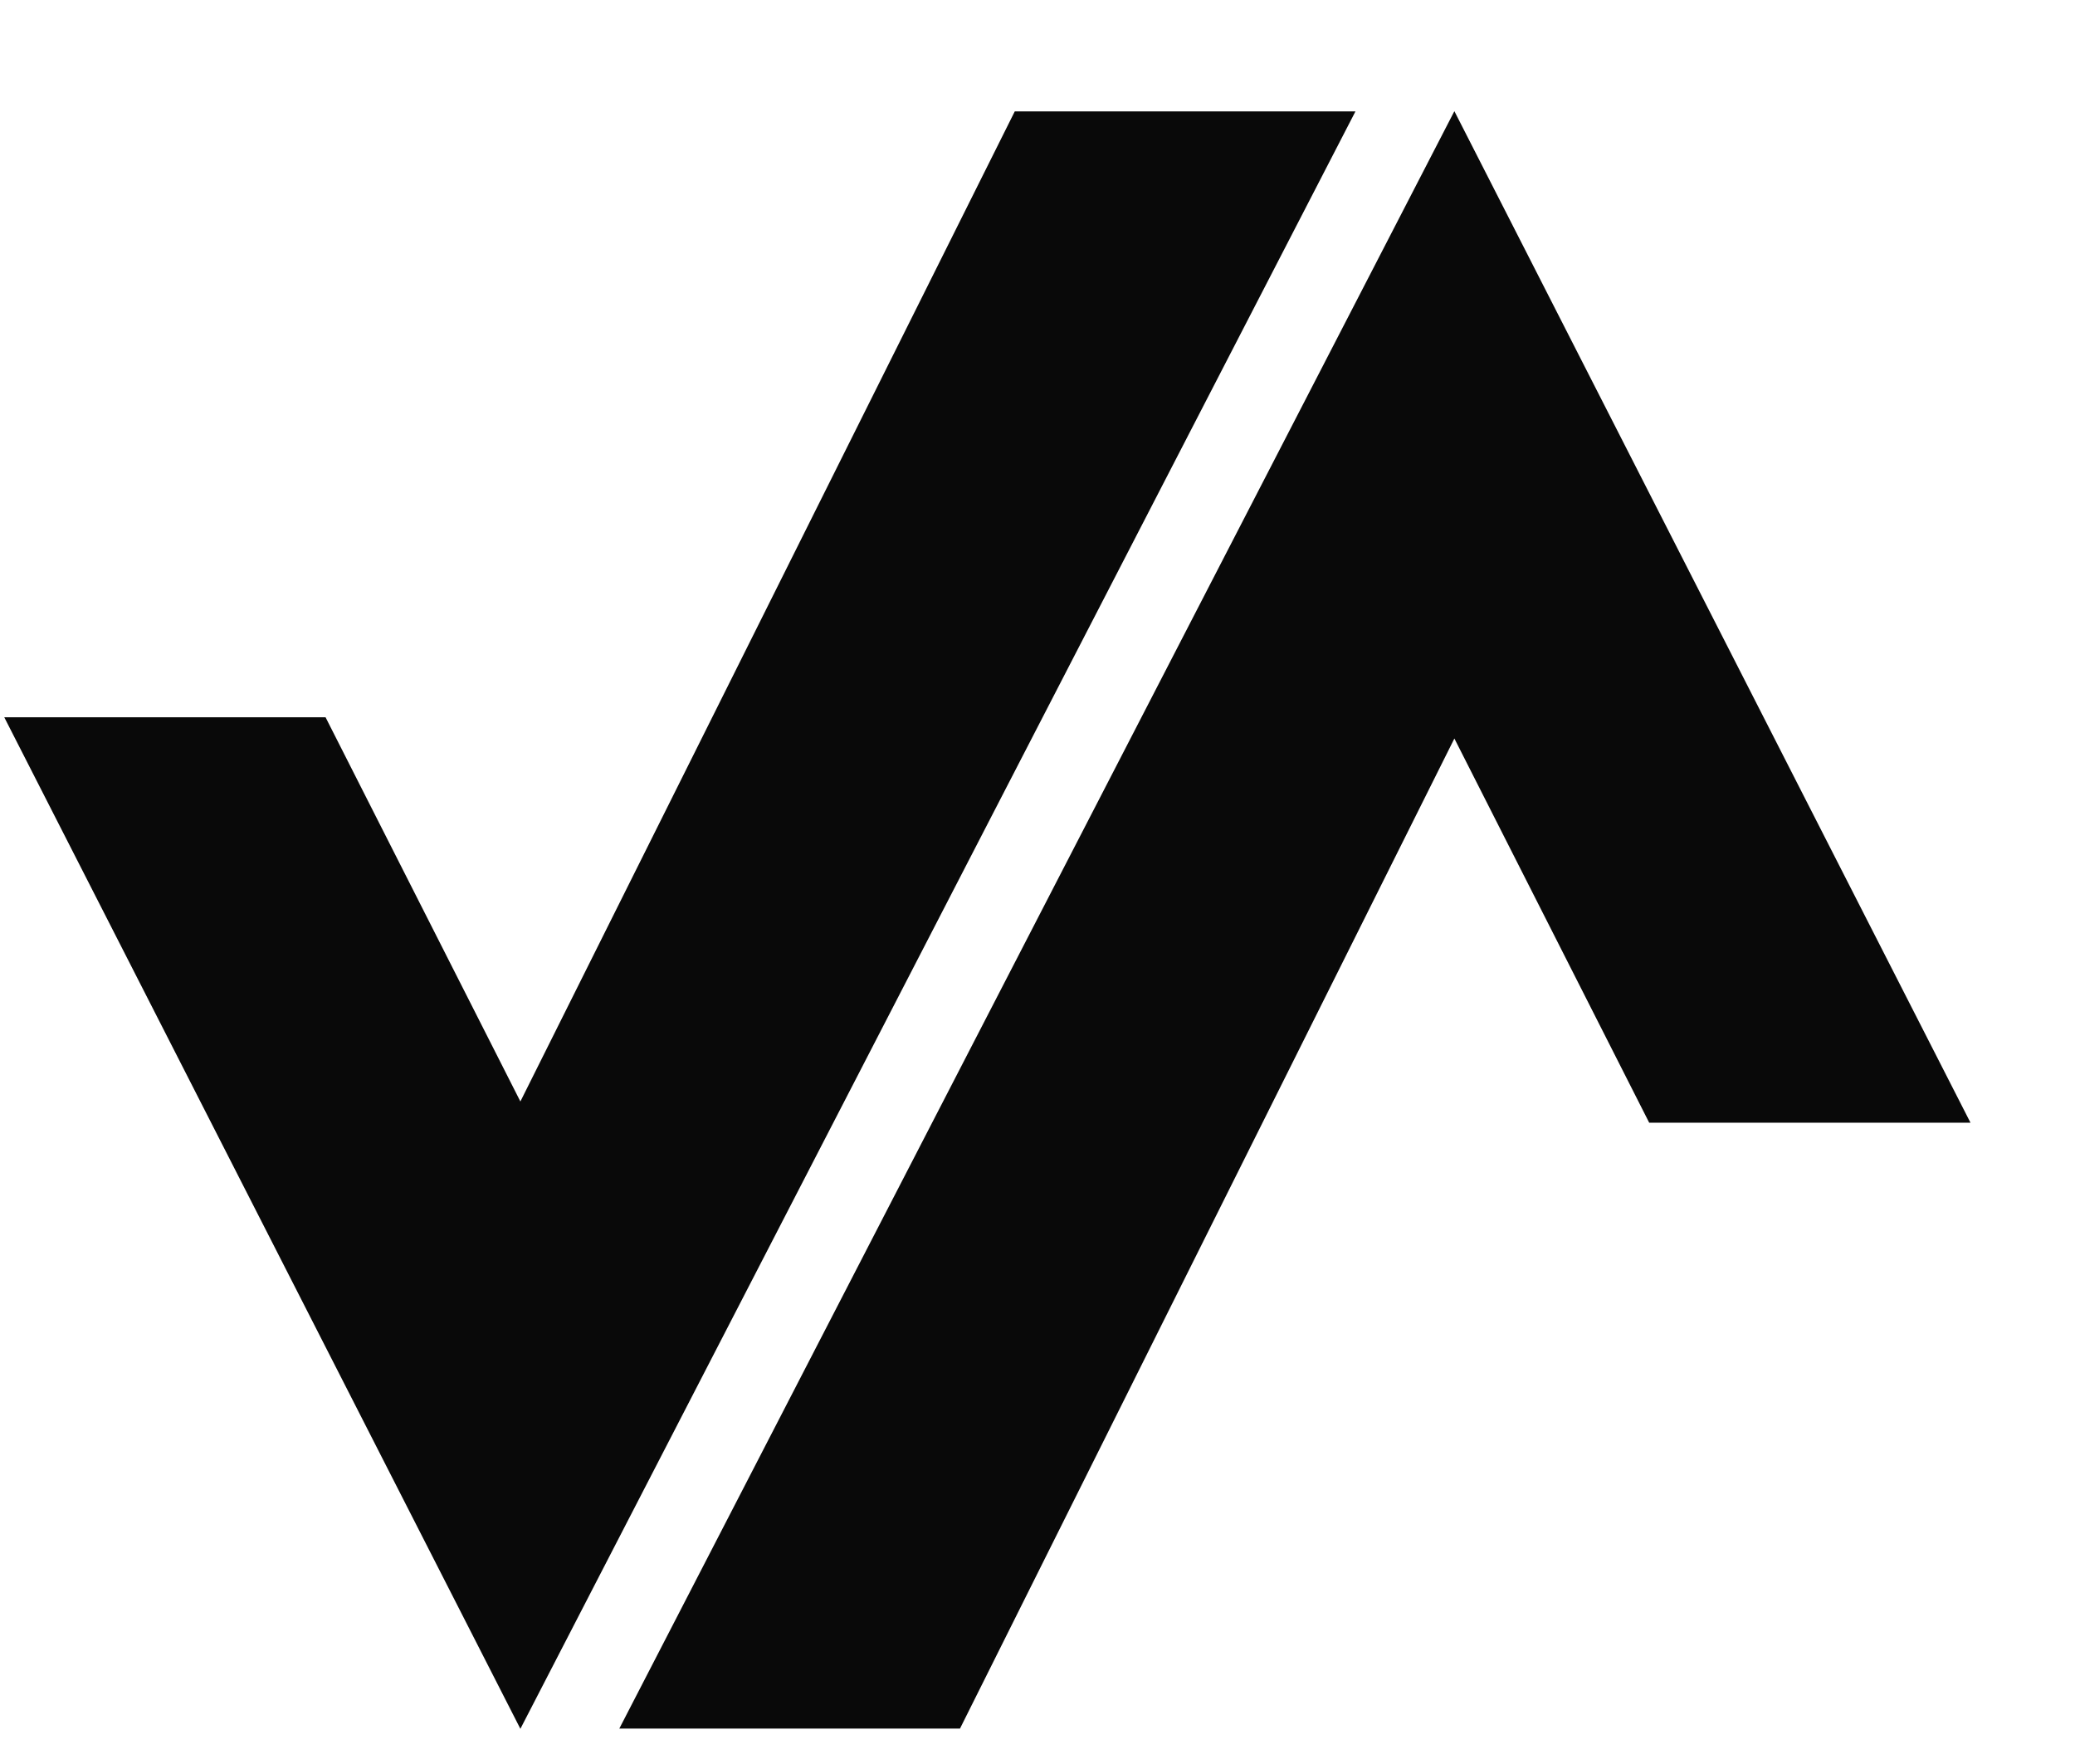
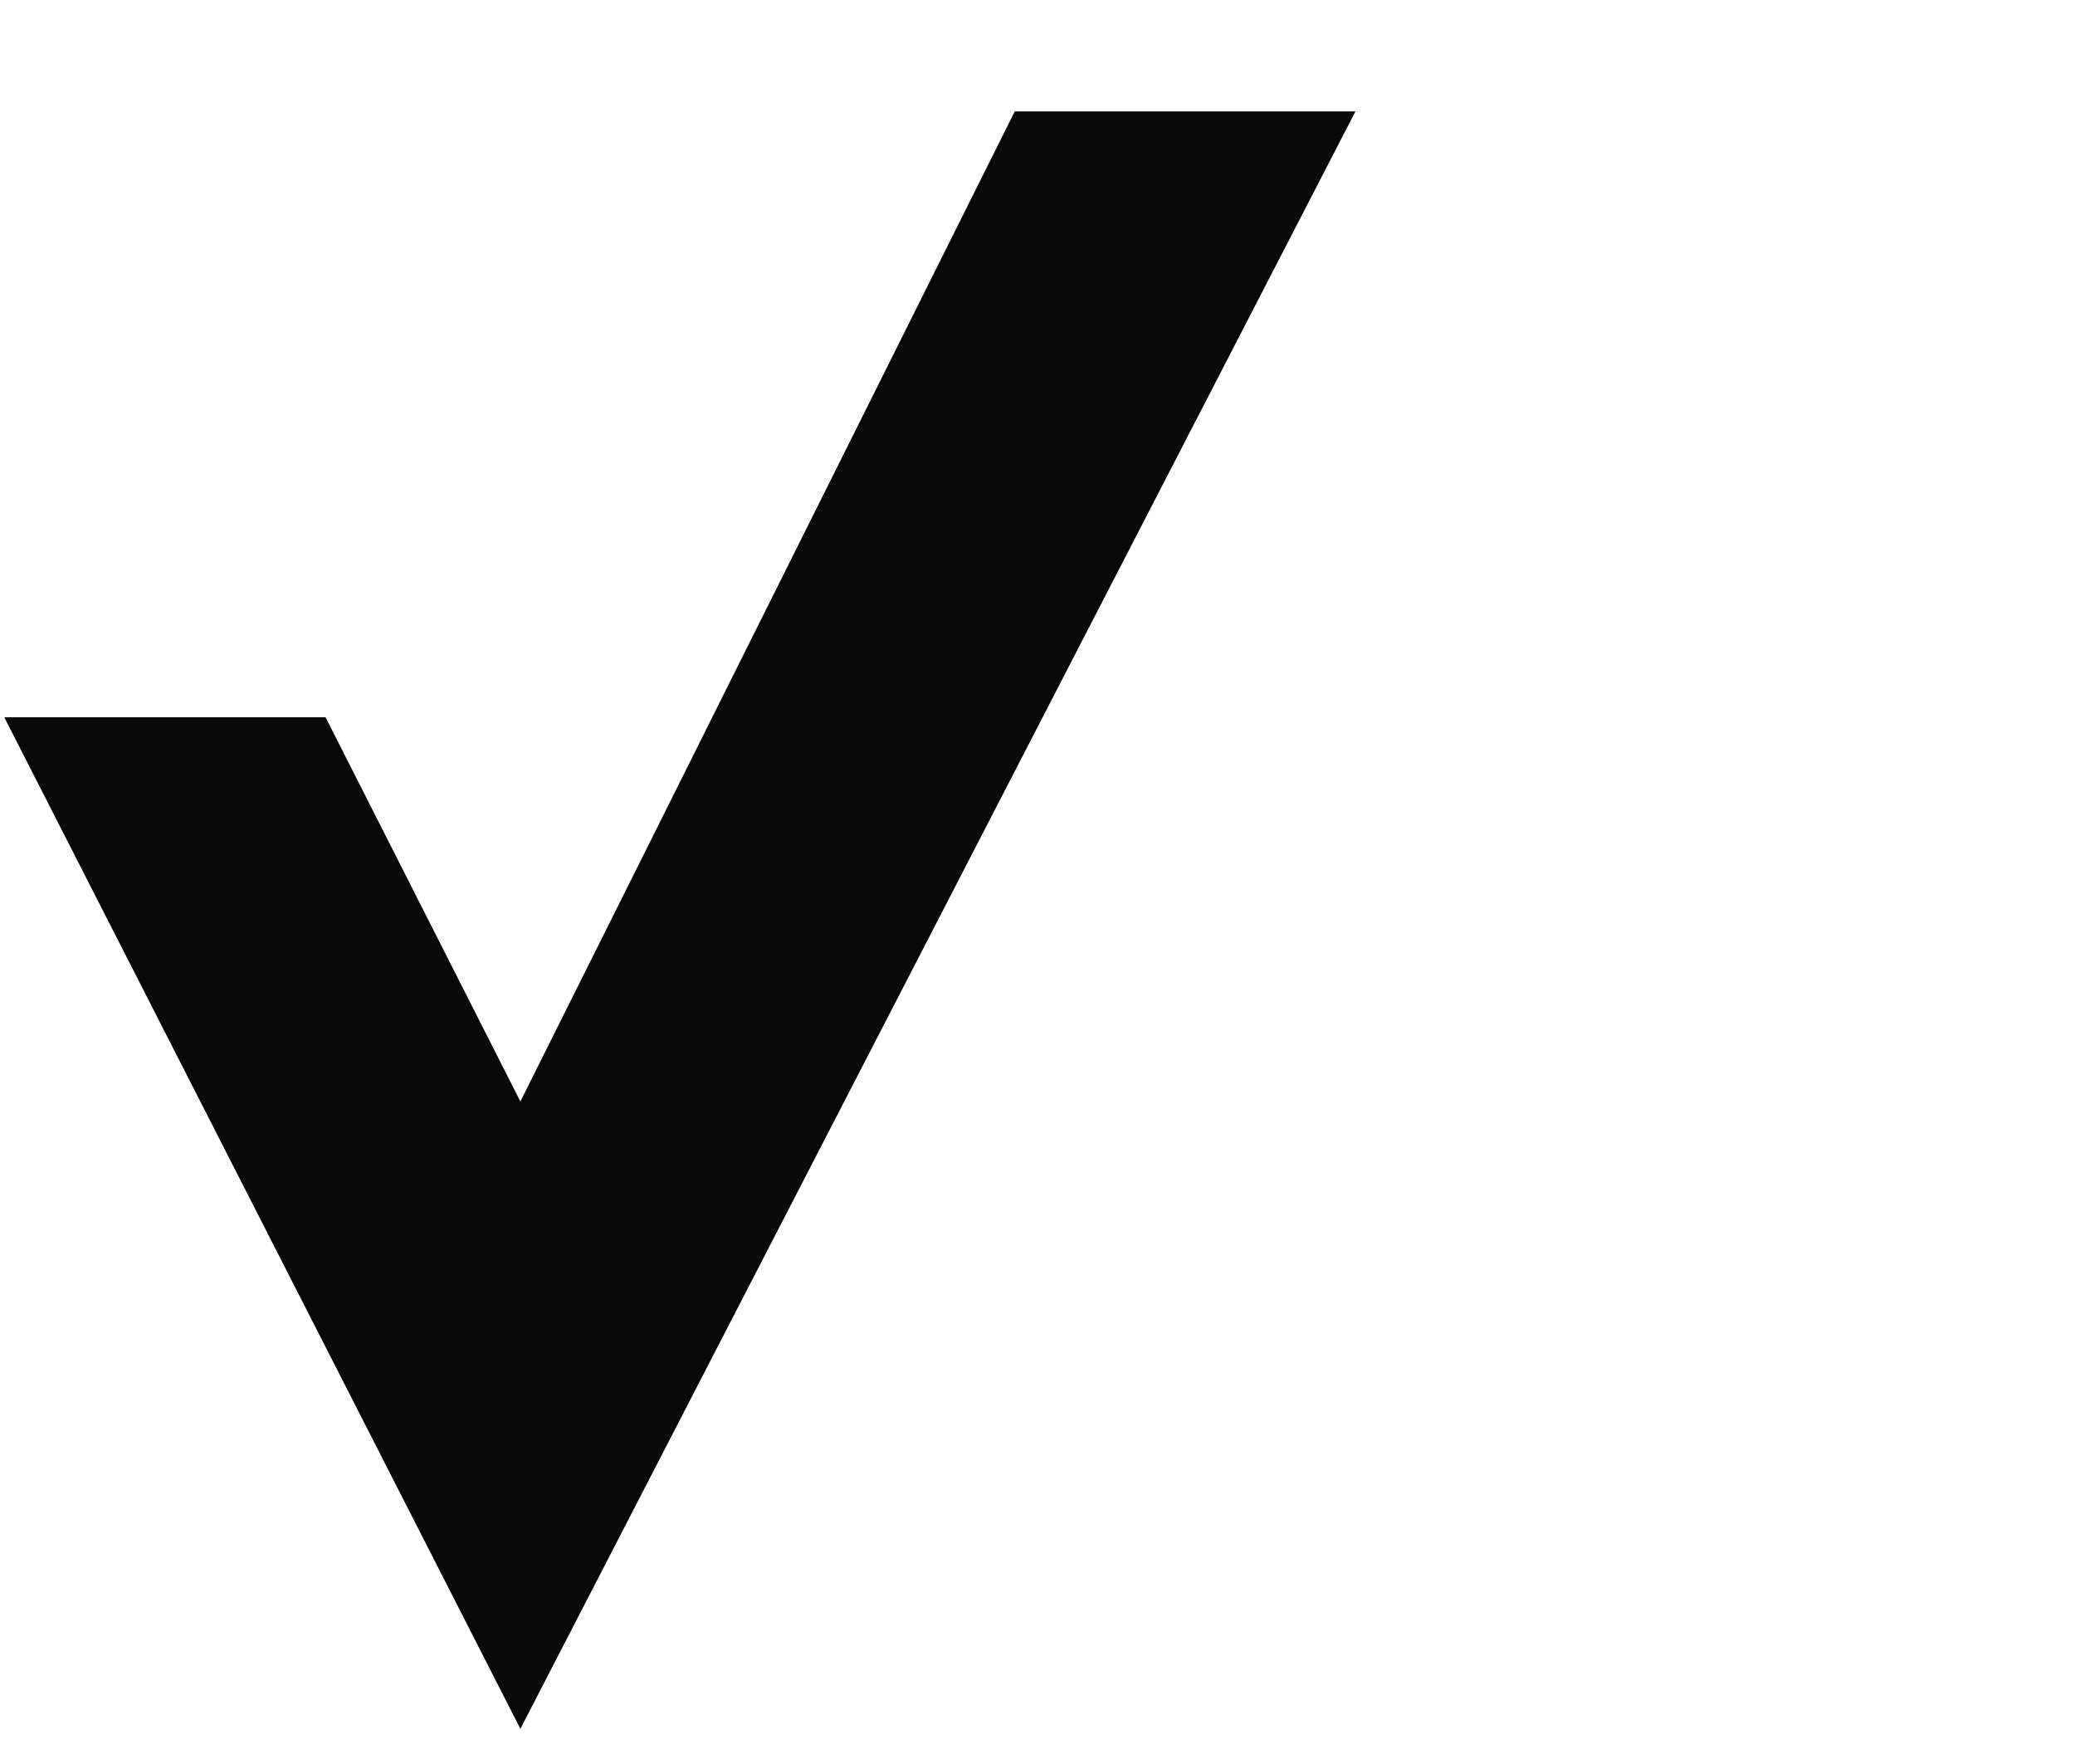
<svg xmlns="http://www.w3.org/2000/svg" width="2e3" height="1700" version="1.1" viewBox="0 0 2192.8 1856.3">
  <defs>
    <filter id="b" x="0" y="0" width="1599.8" height="1856.3" filterUnits="userSpaceOnUse">
      <feOffset dy="100" input="SourceAlpha" />
      <feGaussianBlur result="blur" stdDeviation="49.5" />
      <feFlood flood-opacity=".098" />
      <feComposite in2="blur" operator="in" result="result1" />
      <feComposite in="SourceGraphic" in2="result1" />
    </filter>
    <filter id="a" x="593" y=".001" width="1599.8" height="1856.3" filterUnits="userSpaceOnUse">
      <feOffset dy="100" input="SourceAlpha" />
      <feGaussianBlur result="blur-2" stdDeviation="49.5" />
      <feFlood flood-opacity=".098" />
      <feComposite in2="blur-2" operator="in" result="result1" />
      <feComposite in="SourceGraphic" in2="result1" />
    </filter>
  </defs>
  <g transform="matrix(1.096 0 0 1.096 -118.13 -8498.9)" data-name="Group 45">
    <g transform="translate(-36.61,7709.9)" filter="url(#b)">
      <path transform="translate(1707.7,-1997.9)" d="m-1559.2 2630.5h309.79l187.86 370.42 476.69-954.51h328.49l-805.18 1559.3z" fill="#090909" data-name="Path 115" />
    </g>
    <g transform="translate(-36.61,7709.9)" filter="url(#a)">
-       <path transform="rotate(180 242.58 1827)" d="m-1559.2 2630.5h309.79l187.86 370.42 476.69-954.51h328.49l-805.18 1559.3z" fill="#090909" data-name="Path 116" />
-     </g>
+       </g>
  </g>
</svg>